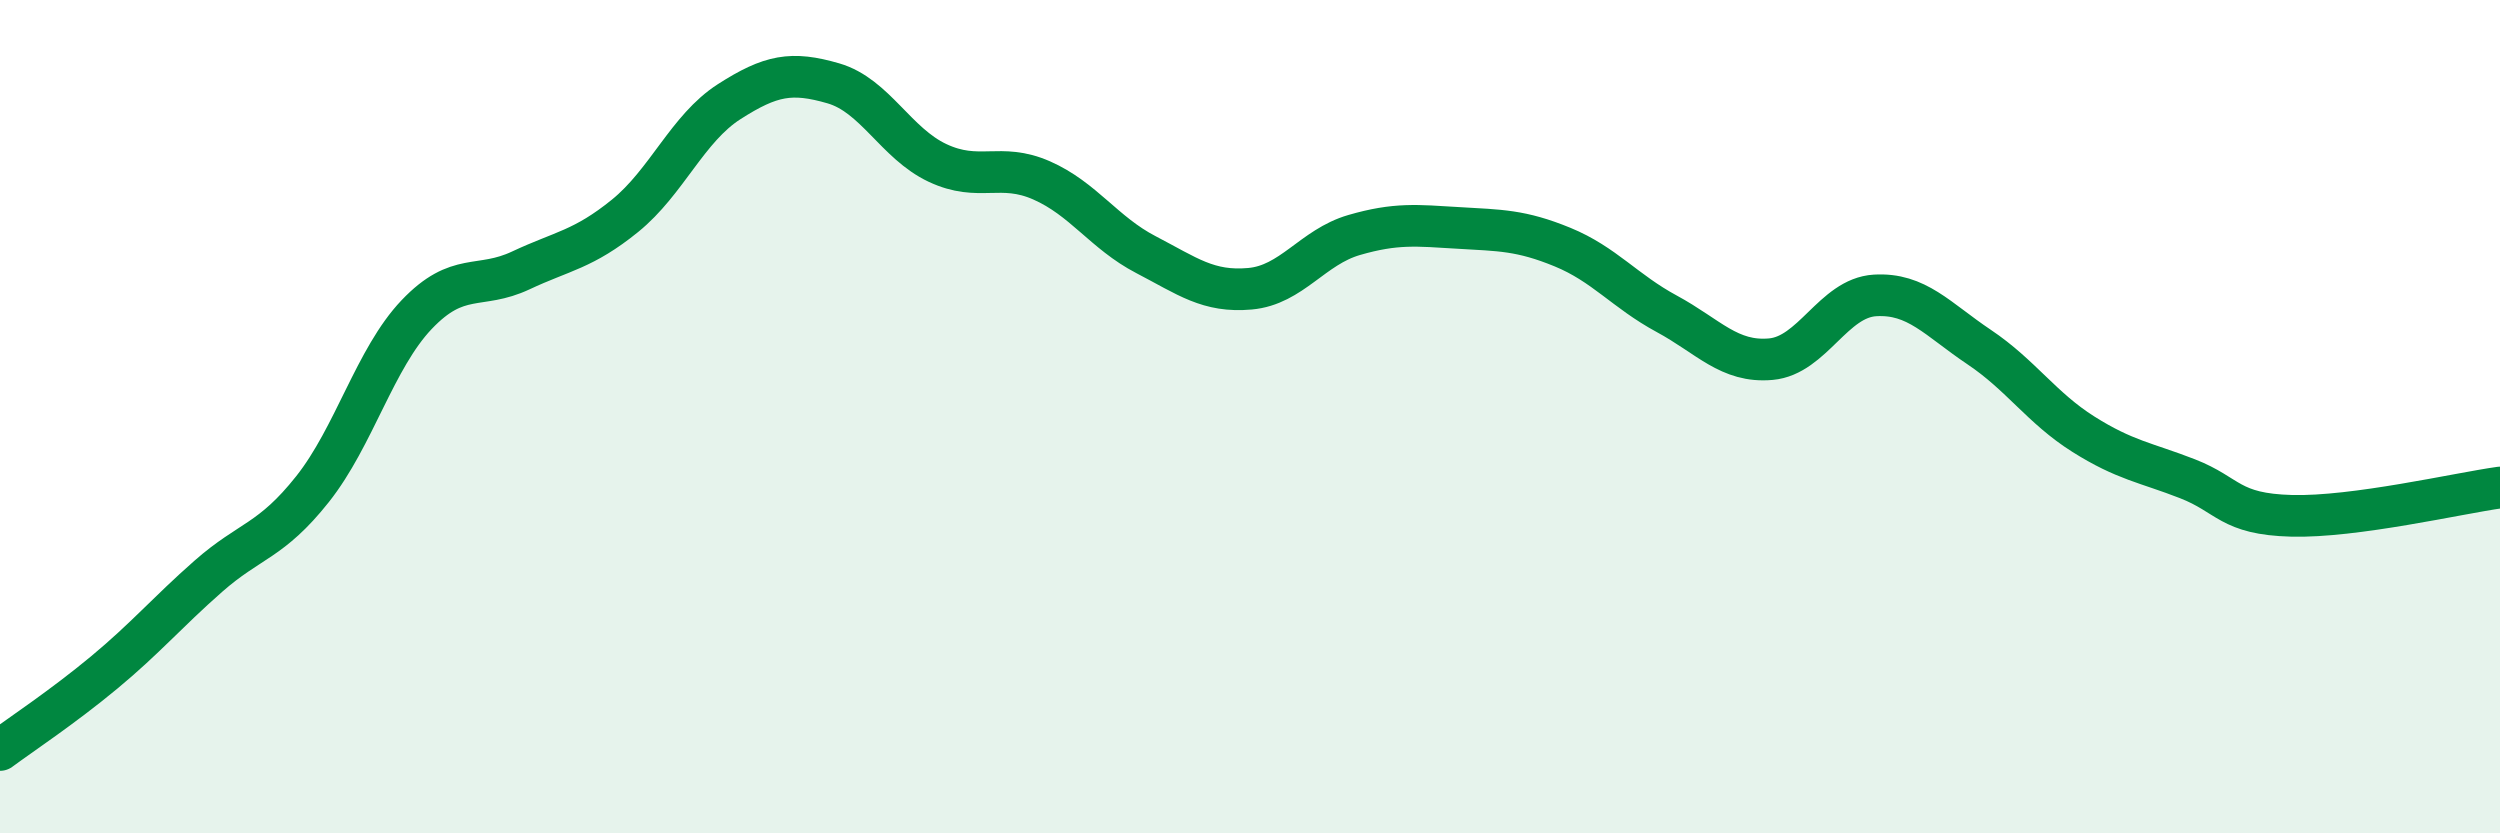
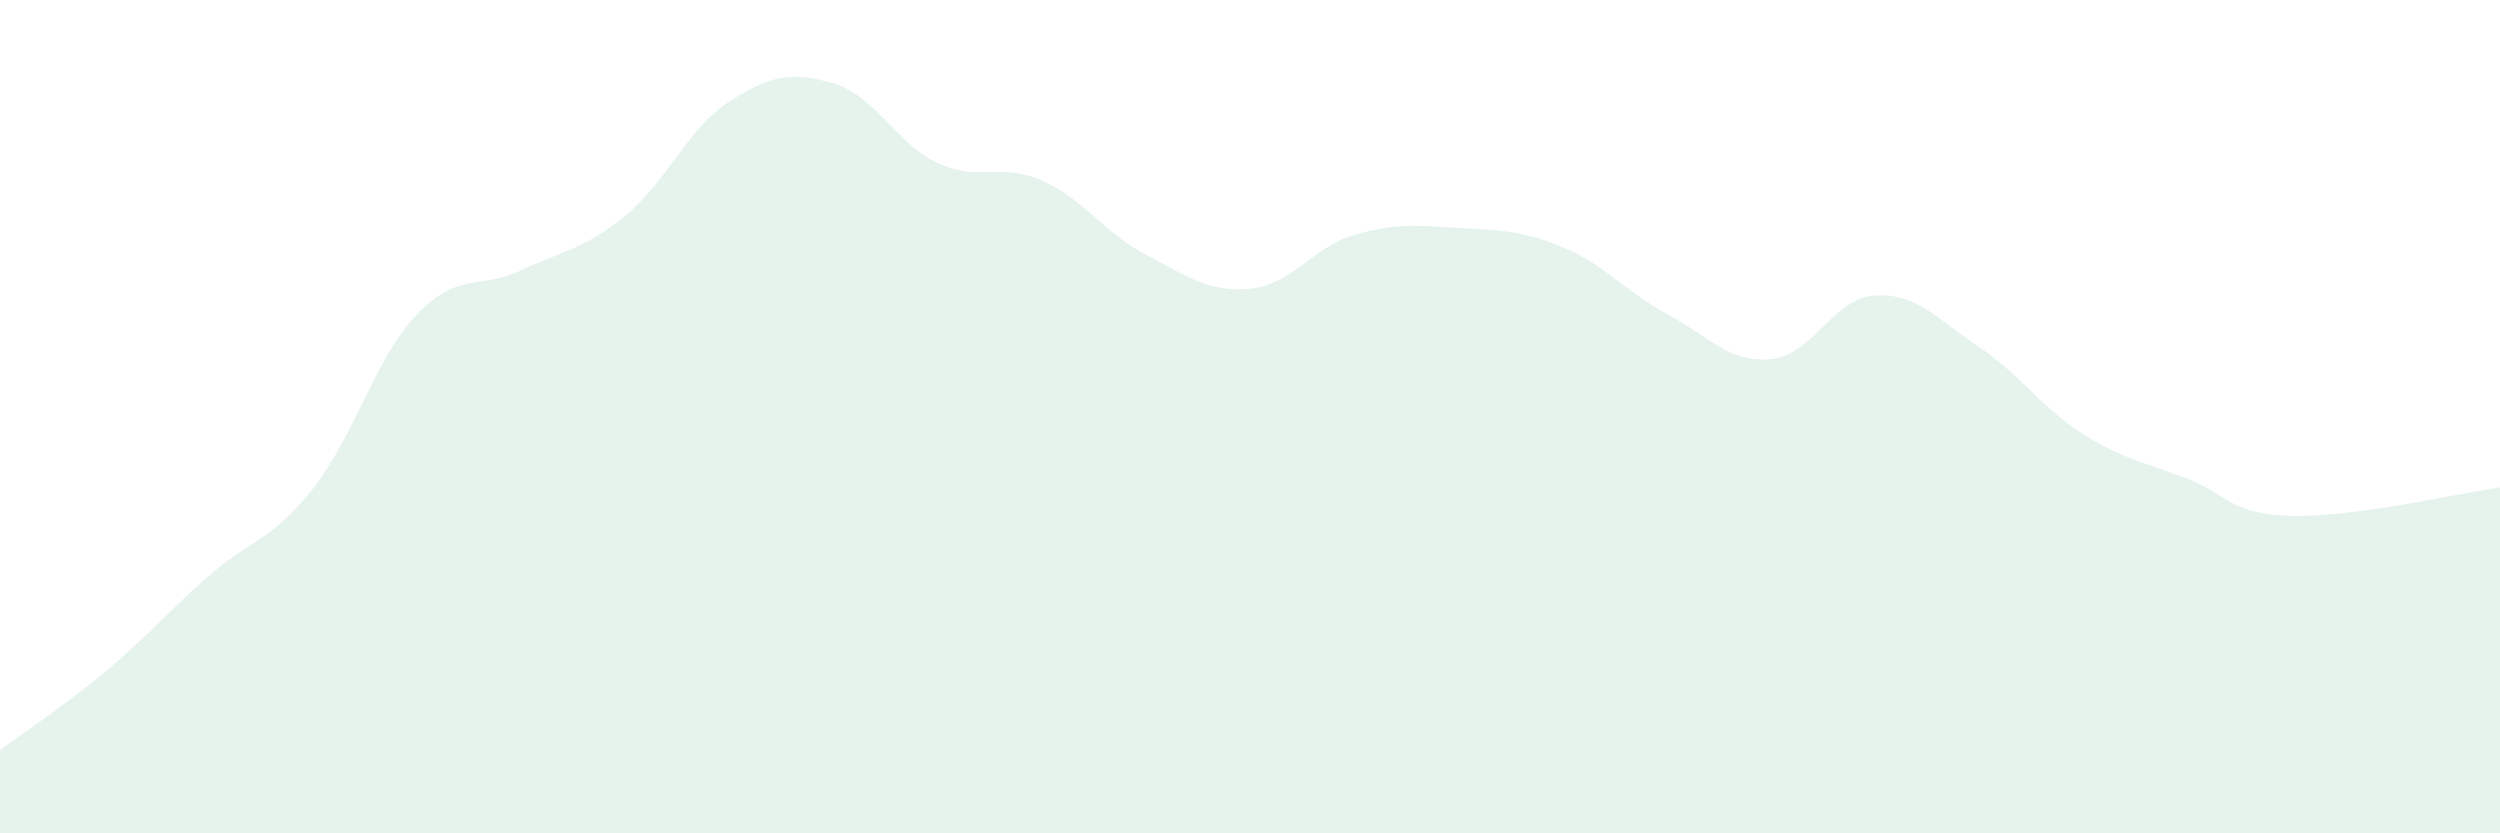
<svg xmlns="http://www.w3.org/2000/svg" width="60" height="20" viewBox="0 0 60 20">
  <path d="M 0,18 C 0.5,17.63 1.5,16.97 2.5,16.14 C 3.5,15.31 4,14.71 5,13.83 C 6,12.95 6.5,13 7.5,11.74 C 8.5,10.48 9,8.6 10,7.55 C 11,6.5 11.5,6.96 12.5,6.49 C 13.5,6.02 14,5.99 15,5.18 C 16,4.37 16.5,3.08 17.5,2.44 C 18.5,1.8 19,1.71 20,2 C 21,2.29 21.5,3.44 22.5,3.91 C 23.5,4.38 24,3.89 25,4.33 C 26,4.77 26.5,5.59 27.5,6.11 C 28.5,6.63 29,7.02 30,6.93 C 31,6.84 31.5,5.93 32.5,5.64 C 33.5,5.35 34,5.41 35,5.47 C 36,5.53 36.5,5.52 37.5,5.93 C 38.5,6.34 39,6.99 40,7.53 C 41,8.07 41.5,8.71 42.5,8.62 C 43.5,8.53 44,7.15 45,7.09 C 46,7.03 46.5,7.66 47.5,8.33 C 48.5,9 49,9.79 50,10.42 C 51,11.05 51.5,11.1 52.5,11.49 C 53.5,11.88 53.5,12.34 55,12.38 C 56.5,12.42 59,11.84 60,11.7L60 20L0 20Z" fill="#008740" opacity="0.1" stroke-linecap="round" stroke-linejoin="round" />
-   <path d="M 0,18 C 0.5,17.63 1.5,16.97 2.5,16.14 C 3.5,15.31 4,14.71 5,13.83 C 6,12.95 6.5,13 7.5,11.74 C 8.5,10.48 9,8.6 10,7.55 C 11,6.5 11.5,6.96 12.5,6.49 C 13.5,6.02 14,5.99 15,5.18 C 16,4.37 16.5,3.08 17.5,2.44 C 18.5,1.8 19,1.71 20,2 C 21,2.29 21.5,3.44 22.5,3.91 C 23.5,4.38 24,3.89 25,4.33 C 26,4.77 26.5,5.59 27.5,6.11 C 28.5,6.63 29,7.02 30,6.93 C 31,6.84 31.5,5.93 32.5,5.64 C 33.5,5.35 34,5.41 35,5.47 C 36,5.53 36.5,5.52 37.5,5.93 C 38.5,6.34 39,6.99 40,7.53 C 41,8.07 41.5,8.71 42.5,8.62 C 43.5,8.53 44,7.15 45,7.09 C 46,7.03 46.5,7.66 47.5,8.33 C 48.5,9 49,9.79 50,10.42 C 51,11.05 51.5,11.1 52.5,11.49 C 53.5,11.88 53.5,12.34 55,12.38 C 56.5,12.42 59,11.84 60,11.7" stroke="#008740" stroke-width="1" fill="none" stroke-linecap="round" stroke-linejoin="round" />
</svg>